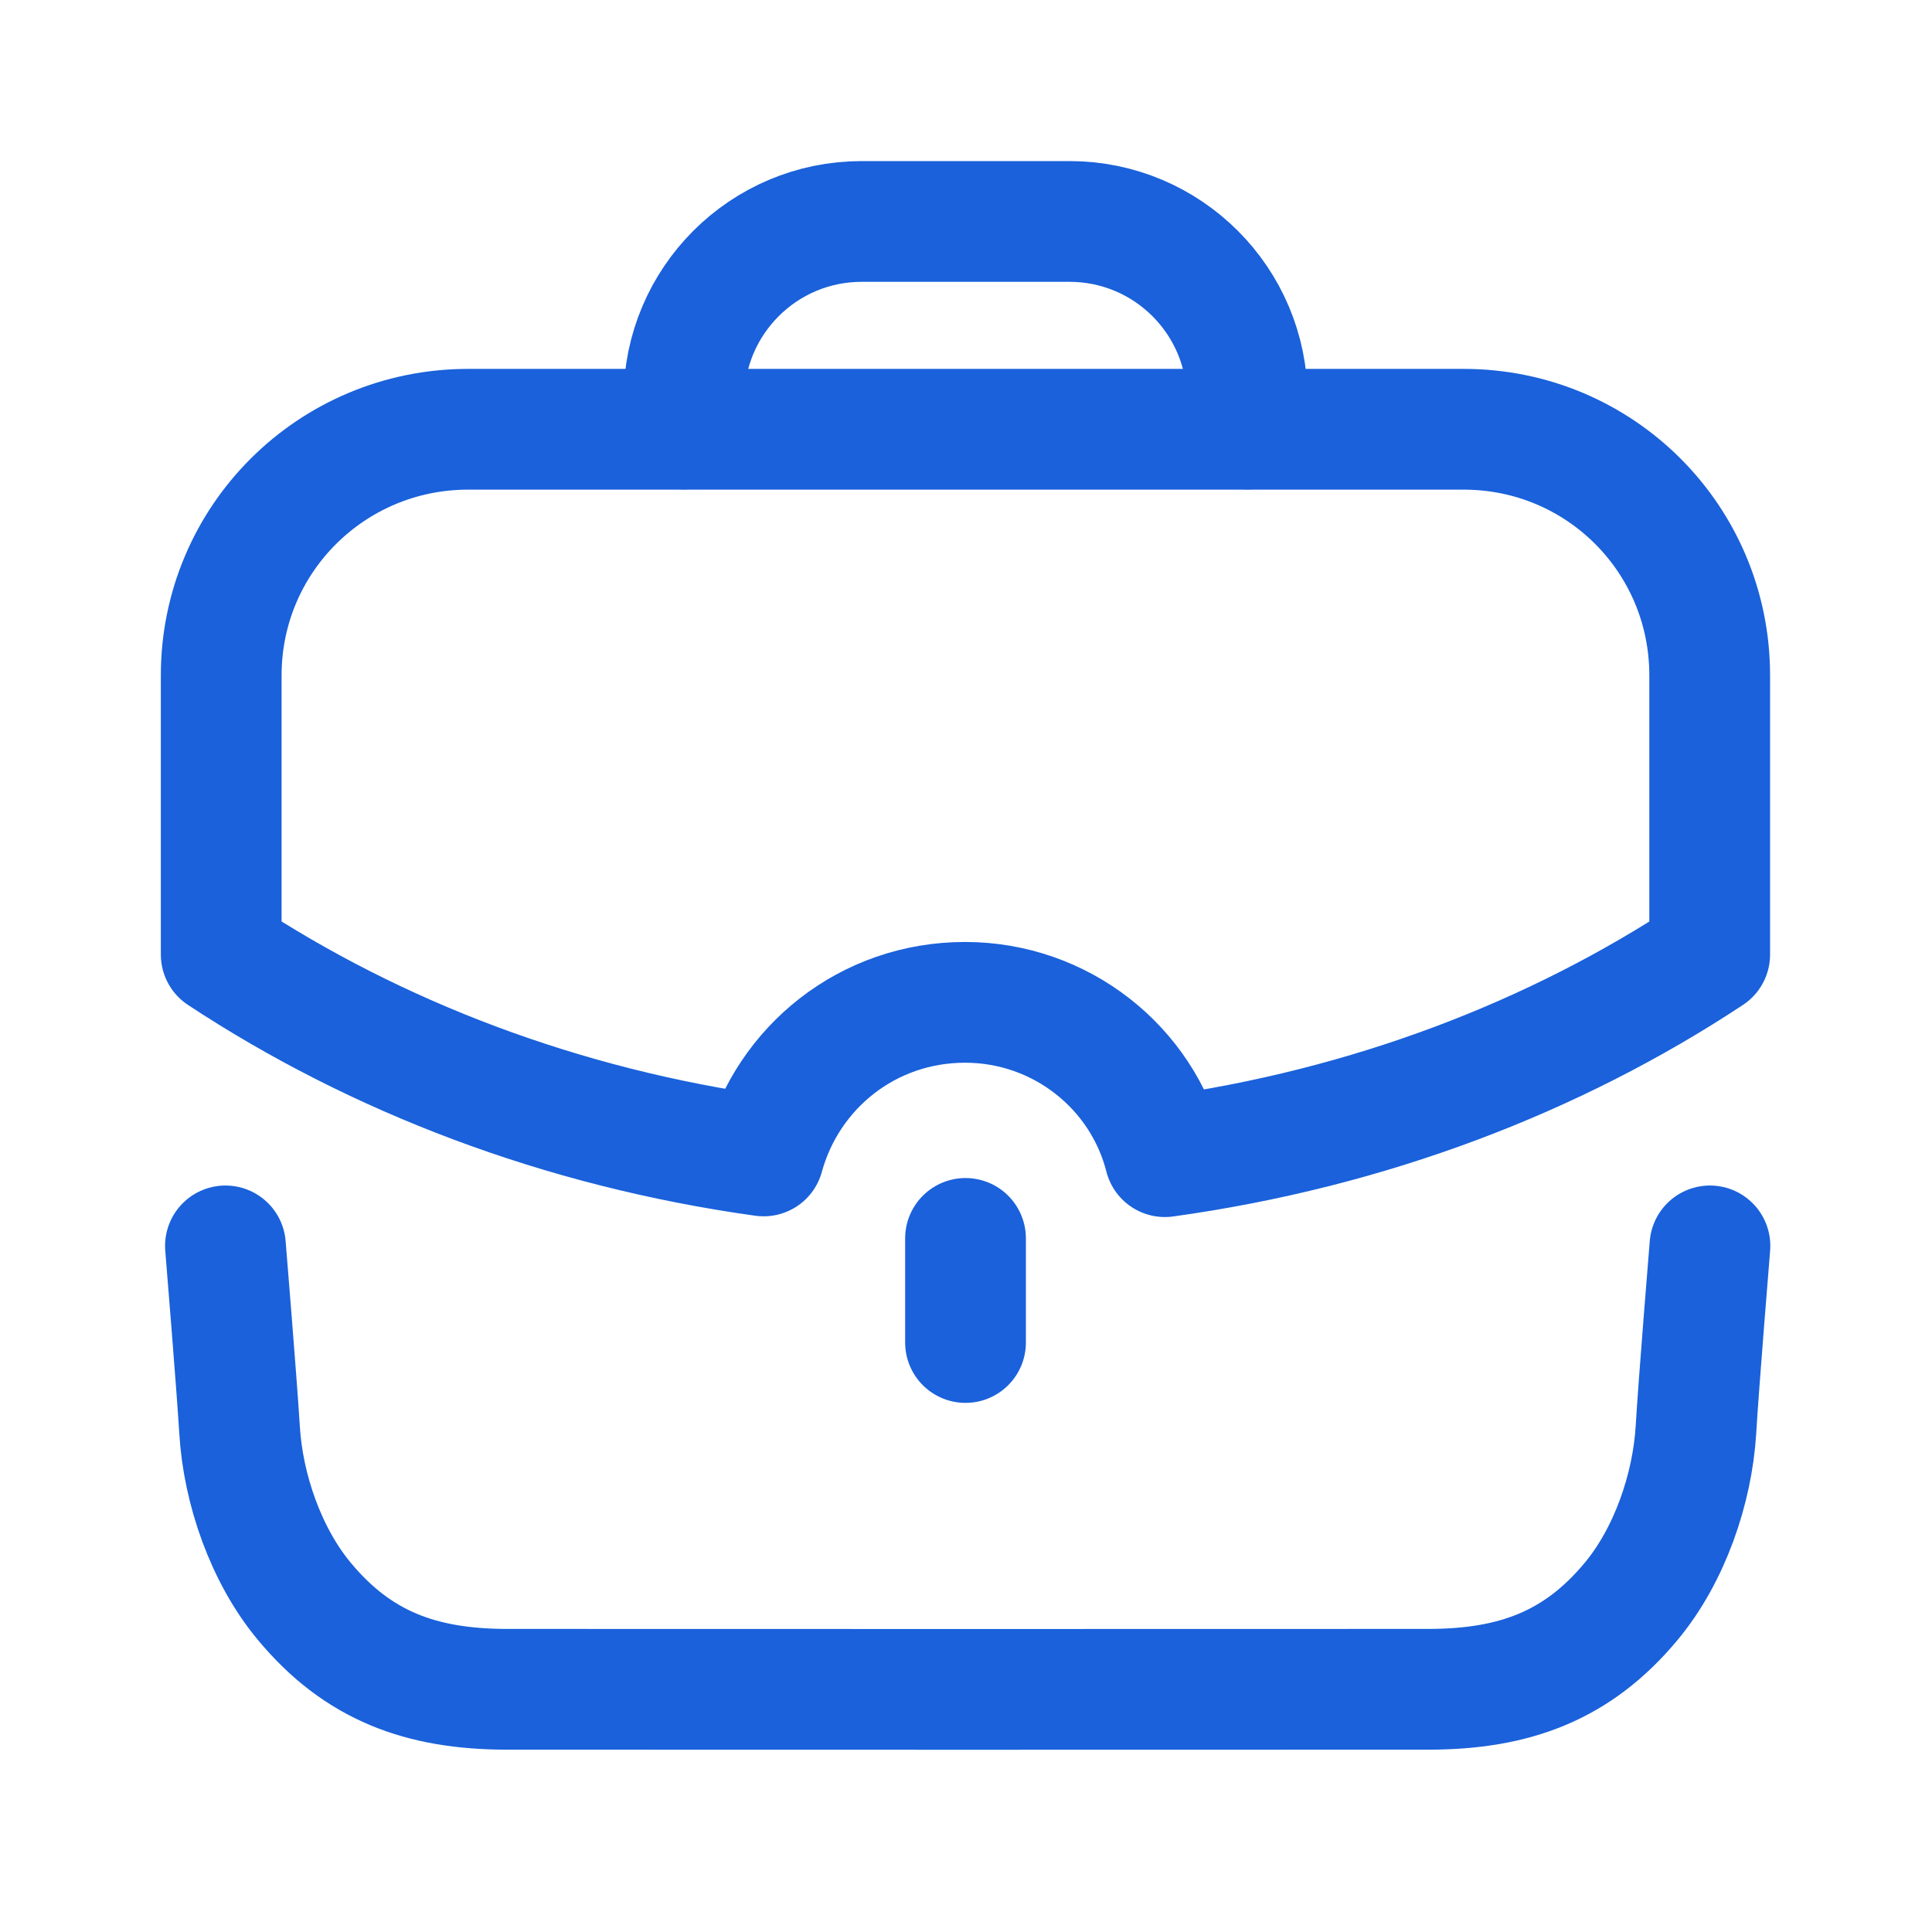
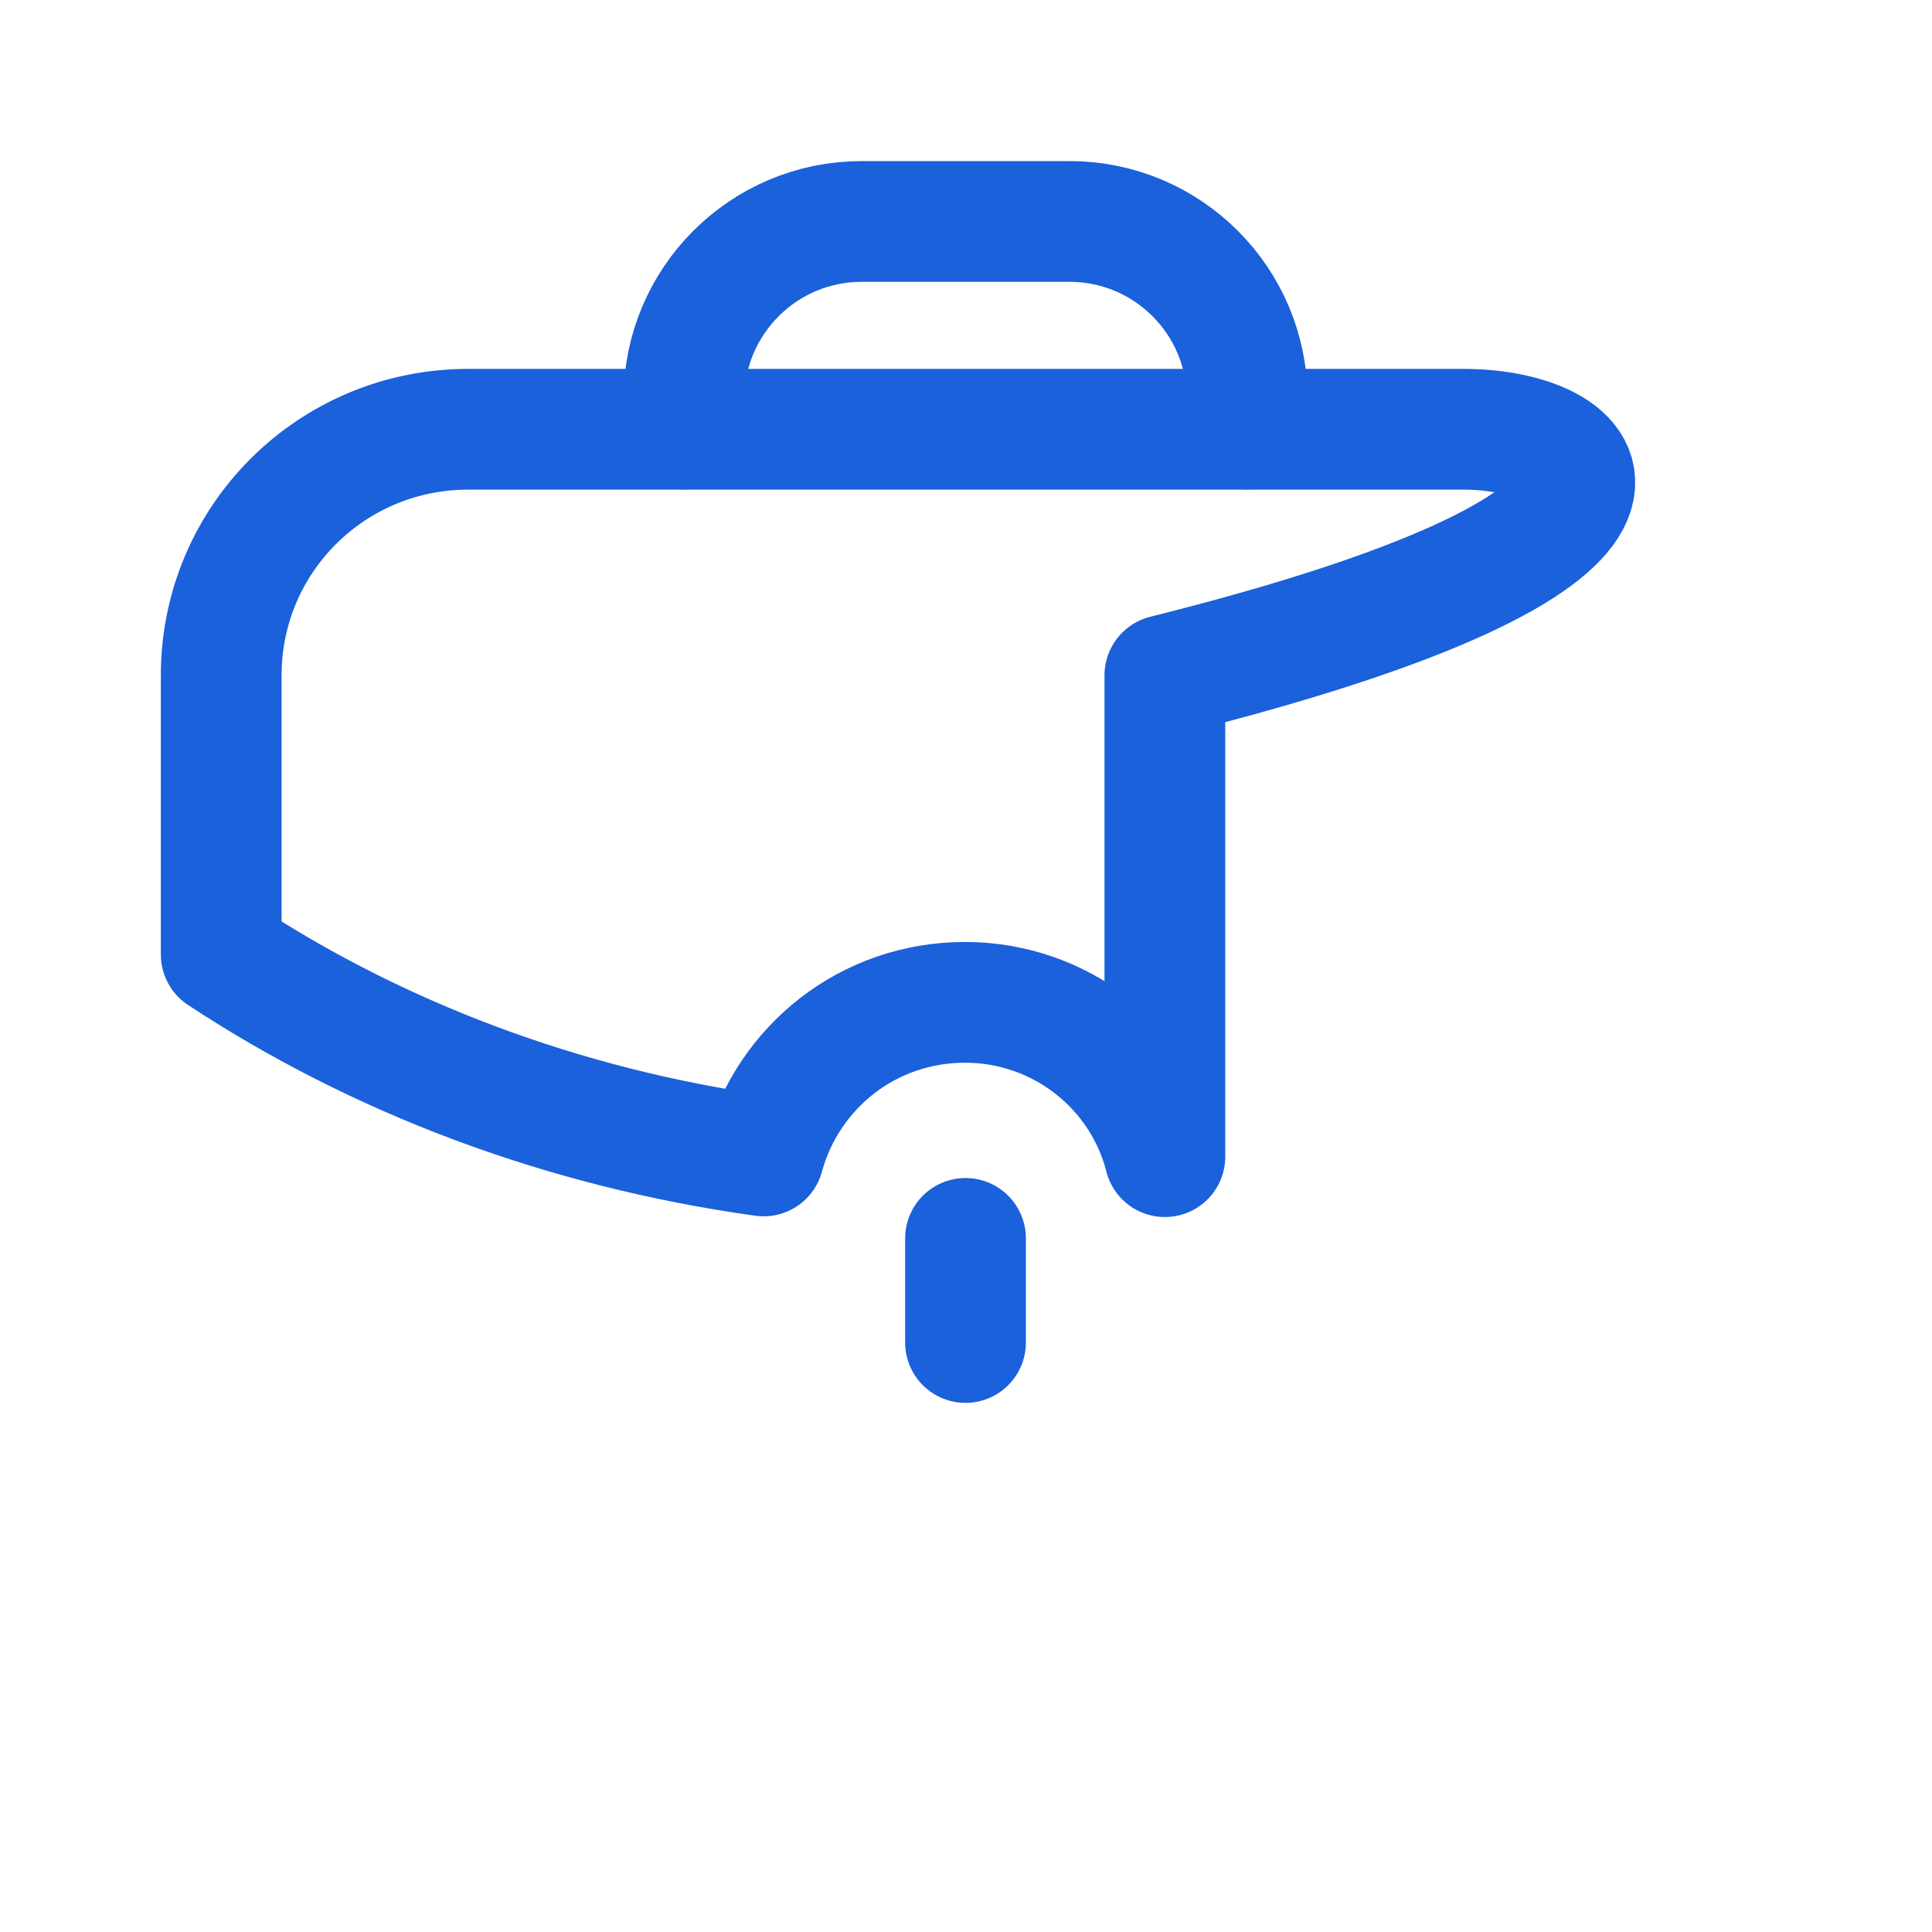
<svg xmlns="http://www.w3.org/2000/svg" width="16" height="16" viewBox="0 0 16 16" fill="none">
-   <path d="M1.867 10.318C1.867 10.318 1.962 11.477 1.984 11.842C2.013 12.332 2.203 12.88 2.519 13.26C2.965 13.798 3.49 13.988 4.191 13.99C5.016 13.991 11.012 13.991 11.837 13.99C12.539 13.988 13.064 13.798 13.51 13.26C13.826 12.88 14.015 12.332 14.045 11.842C14.066 11.477 14.161 10.318 14.161 10.318" stroke="#1A61DB" stroke-linecap="round" stroke-linejoin="round" />
  <path d="M5.664 3.553V3.306C5.664 2.493 6.323 1.834 7.136 1.834H8.857C9.67 1.834 10.329 2.493 10.329 3.306L10.33 3.553" stroke="#1A61DB" stroke-linecap="round" stroke-linejoin="round" />
  <path d="M7.996 11.118V10.256" stroke="#1A61DB" stroke-linecap="round" stroke-linejoin="round" />
-   <path fill-rule="evenodd" clip-rule="evenodd" d="M1.832 5.593V7.905C3.111 8.748 4.643 9.339 6.324 9.573C6.525 8.839 7.187 8.301 7.992 8.301C8.784 8.301 9.459 8.839 9.647 9.579C11.335 9.345 12.873 8.755 14.159 7.905V5.593C14.159 4.464 13.25 3.555 12.121 3.555H3.877C2.747 3.555 1.832 4.464 1.832 5.593Z" stroke="#1A61DB" stroke-linecap="round" stroke-linejoin="round" />
+   <path fill-rule="evenodd" clip-rule="evenodd" d="M1.832 5.593V7.905C3.111 8.748 4.643 9.339 6.324 9.573C6.525 8.839 7.187 8.301 7.992 8.301C8.784 8.301 9.459 8.839 9.647 9.579V5.593C14.159 4.464 13.25 3.555 12.121 3.555H3.877C2.747 3.555 1.832 4.464 1.832 5.593Z" stroke="#1A61DB" stroke-linecap="round" stroke-linejoin="round" />
</svg>